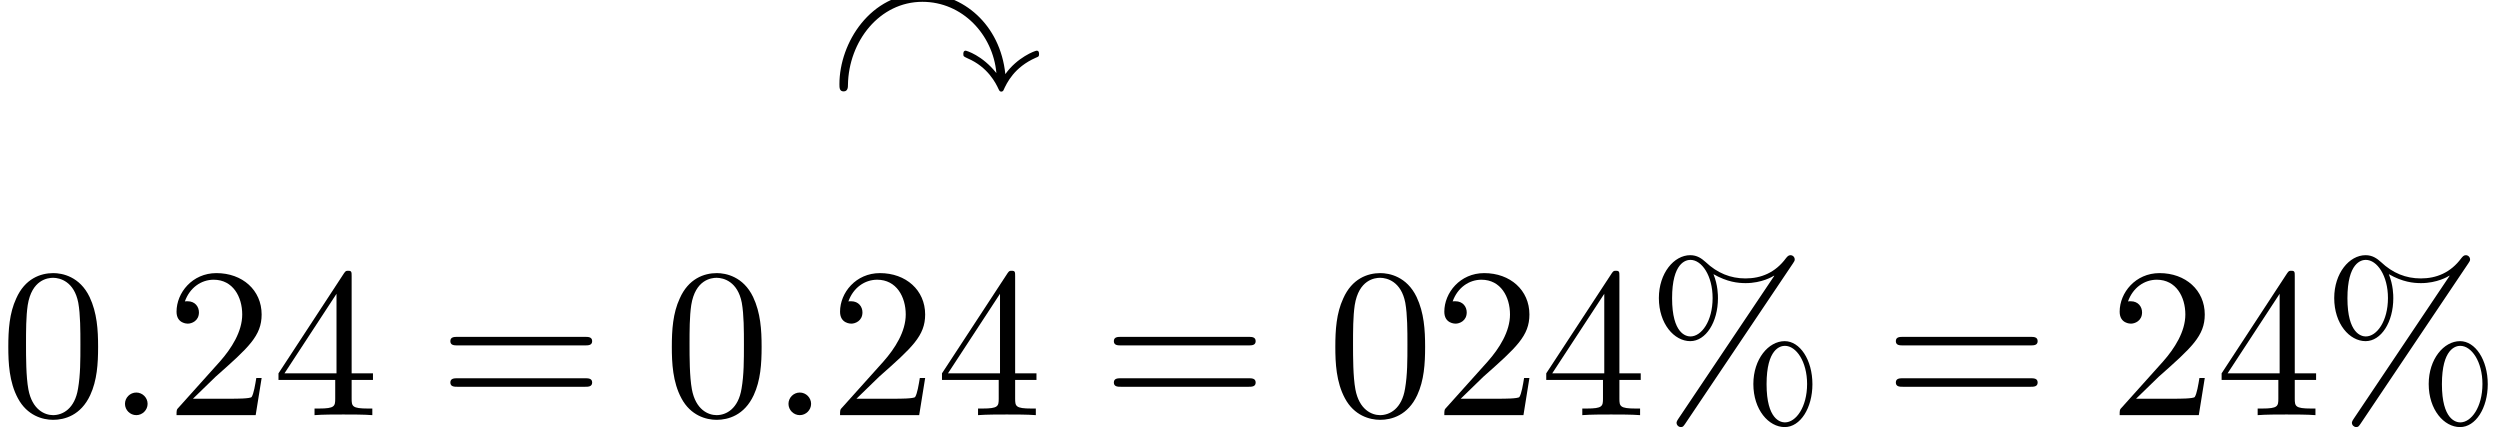
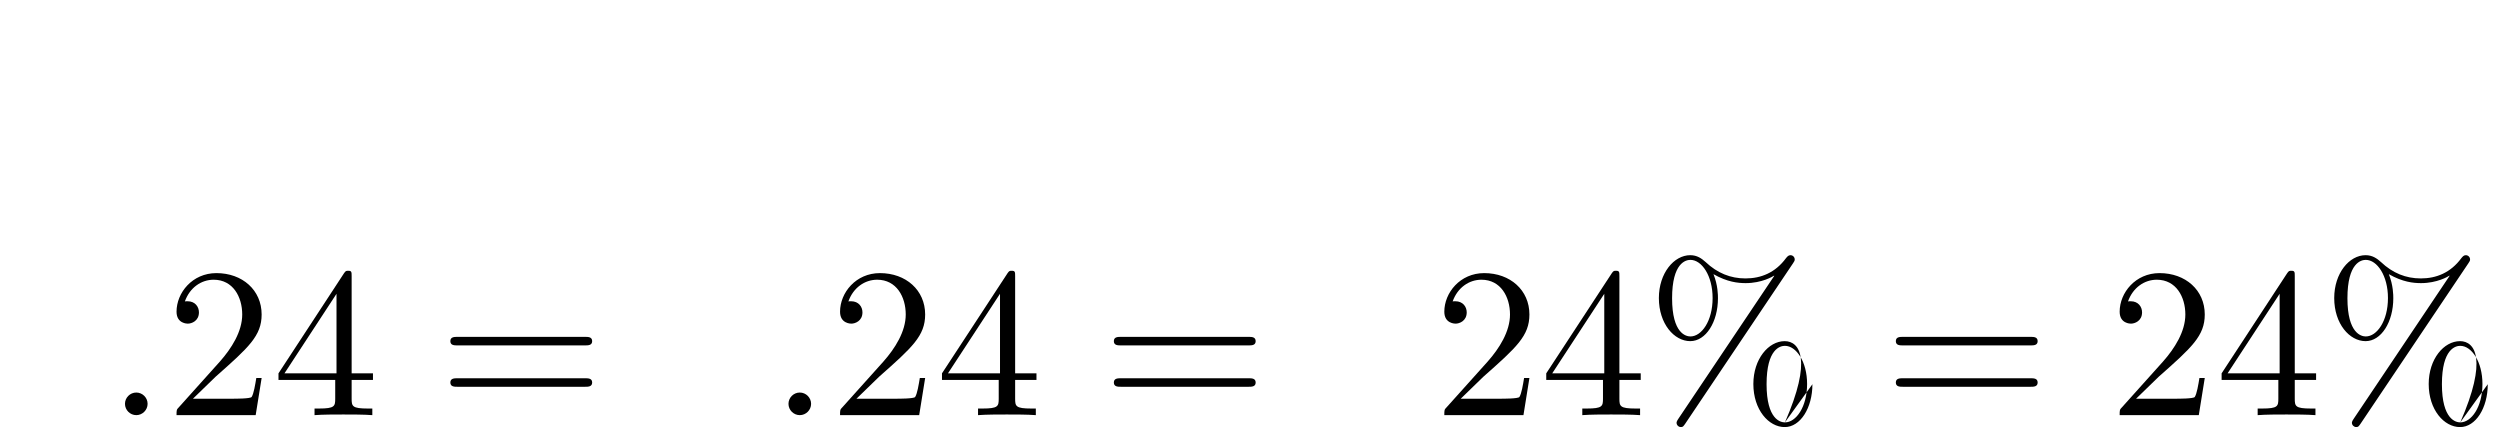
<svg xmlns="http://www.w3.org/2000/svg" xmlns:xlink="http://www.w3.org/1999/xlink" version="1.1" width="127.879pt" height="21.841pt" viewBox="169.186 85.485 127.879 21.841">
  <defs>
    <path id="g1-58" d="M2.095-.578C2.095-.895 1.833-1.156 1.516-1.156S.938-.895 .938-.578S1.2 0 1.516 0S2.095-.262 2.095-.578Z" />
-     <path id="g0-121" d="M9-.905C8.738-3.447 6.829-5.04 4.756-5.04C2.105-5.04 .513-2.509 .513-.393C.513-.207 .513-.022 .731-.022S.949-.251 .949-.349C.982-2.596 2.575-4.604 4.756-4.604C6.807-4.604 8.367-2.924 8.542-.96C7.811-1.876 7.004-2.105 6.971-2.105C6.851-2.105 6.851-1.975 6.851-1.942C6.851-1.811 6.862-1.811 7.069-1.713C8.116-1.265 8.52-.425 8.651-.142C8.695-.055 8.716-.011 8.793-.011C8.836-.011 8.88-.033 8.902-.076C9.076-.458 9.447-1.255 10.56-1.745C10.702-1.8 10.724-1.811 10.724-1.931C10.724-1.985 10.724-2.105 10.604-2.105C10.516-2.105 9.6-1.756 9-.905Z" />
-     <path id="g2-37" d="M7.473-7.767C7.538-7.865 7.56-7.898 7.56-7.964C7.56-8.084 7.462-8.182 7.342-8.182C7.233-8.182 7.178-8.105 7.113-8.029C6.567-7.287 5.836-6.993 5.04-6.993C4.276-6.993 3.6-7.265 3-7.833C2.793-8.018 2.564-8.182 2.215-8.182C1.385-8.182 .611-7.265 .611-5.989C.611-4.669 1.396-3.785 2.215-3.785C3.011-3.785 3.633-4.756 3.633-5.978C3.633-6.131 3.633-6.644 3.404-7.211C4.113-6.807 4.658-6.753 5.051-6.753C5.88-6.753 6.436-7.091 6.502-7.135L6.513-7.124L1.615 .175C1.516 .316 1.516 .371 1.516 .393C1.516 .513 1.625 .611 1.735 .611S1.865 .567 1.953 .447L7.473-7.767ZM2.225-4.025C2.007-4.025 1.287-4.167 1.287-5.978C1.287-7.8 1.996-7.942 2.225-7.942C2.804-7.942 3.36-7.135 3.36-5.989C3.36-4.811 2.793-4.025 2.225-4.025ZM7.058 .371C6.84 .371 6.12 .229 6.12-1.582C6.12-3.404 6.829-3.545 7.058-3.545C7.636-3.545 8.193-2.738 8.193-1.593C8.193-.415 7.625 .371 7.058 .371ZM8.465-1.582C8.465-2.836 7.822-3.785 7.047-3.785C6.218-3.785 5.444-2.869 5.444-1.593C5.444-.273 6.229 .611 7.047 .611C7.844 .611 8.465-.36 8.465-1.582Z" />
-     <path id="g2-48" d="M5.018-3.491C5.018-4.364 4.964-5.236 4.582-6.044C4.08-7.091 3.185-7.265 2.727-7.265C2.073-7.265 1.276-6.982 .829-5.967C.48-5.215 .425-4.364 .425-3.491C.425-2.673 .469-1.691 .916-.862C1.385 .022 2.182 .24 2.716 .24C3.305 .24 4.135 .011 4.615-1.025C4.964-1.778 5.018-2.629 5.018-3.491ZM2.716 0C2.291 0 1.647-.273 1.451-1.32C1.331-1.975 1.331-2.978 1.331-3.622C1.331-4.32 1.331-5.04 1.418-5.629C1.625-6.927 2.444-7.025 2.716-7.025C3.076-7.025 3.796-6.829 4.004-5.749C4.113-5.138 4.113-4.309 4.113-3.622C4.113-2.804 4.113-2.062 3.993-1.364C3.829-.327 3.207 0 2.716 0Z" />
+     <path id="g2-37" d="M7.473-7.767C7.538-7.865 7.56-7.898 7.56-7.964C7.56-8.084 7.462-8.182 7.342-8.182C7.233-8.182 7.178-8.105 7.113-8.029C6.567-7.287 5.836-6.993 5.04-6.993C4.276-6.993 3.6-7.265 3-7.833C2.793-8.018 2.564-8.182 2.215-8.182C1.385-8.182 .611-7.265 .611-5.989C.611-4.669 1.396-3.785 2.215-3.785C3.011-3.785 3.633-4.756 3.633-5.978C3.633-6.131 3.633-6.644 3.404-7.211C4.113-6.807 4.658-6.753 5.051-6.753C5.88-6.753 6.436-7.091 6.502-7.135L6.513-7.124L1.615 .175C1.516 .316 1.516 .371 1.516 .393C1.516 .513 1.625 .611 1.735 .611S1.865 .567 1.953 .447L7.473-7.767ZM2.225-4.025C2.007-4.025 1.287-4.167 1.287-5.978C1.287-7.8 1.996-7.942 2.225-7.942C2.804-7.942 3.36-7.135 3.36-5.989C3.36-4.811 2.793-4.025 2.225-4.025ZM7.058 .371C6.84 .371 6.12 .229 6.12-1.582C6.12-3.404 6.829-3.545 7.058-3.545C7.636-3.545 8.193-2.738 8.193-1.593C8.193-.415 7.625 .371 7.058 .371ZC8.465-2.836 7.822-3.785 7.047-3.785C6.218-3.785 5.444-2.869 5.444-1.593C5.444-.273 6.229 .611 7.047 .611C7.844 .611 8.465-.36 8.465-1.582Z" />
    <path id="g2-50" d="M1.385-.84L2.542-1.964C4.244-3.469 4.898-4.058 4.898-5.149C4.898-6.393 3.916-7.265 2.585-7.265C1.353-7.265 .545-6.262 .545-5.291C.545-4.68 1.091-4.68 1.124-4.68C1.309-4.68 1.691-4.811 1.691-5.258C1.691-5.542 1.495-5.825 1.113-5.825C1.025-5.825 1.004-5.825 .971-5.815C1.222-6.524 1.811-6.927 2.444-6.927C3.436-6.927 3.905-6.044 3.905-5.149C3.905-4.276 3.36-3.415 2.76-2.738L.665-.404C.545-.284 .545-.262 .545 0H4.593L4.898-1.898H4.625C4.571-1.571 4.495-1.091 4.385-.927C4.309-.84 3.589-.84 3.349-.84H1.385Z" />
    <path id="g2-52" d="M3.207-1.8V-.851C3.207-.458 3.185-.338 2.378-.338H2.149V0C2.596-.033 3.164-.033 3.622-.033S4.658-.033 5.105 0V-.338H4.876C4.069-.338 4.047-.458 4.047-.851V-1.8H5.138V-2.138H4.047V-7.102C4.047-7.32 4.047-7.385 3.873-7.385C3.775-7.385 3.742-7.385 3.655-7.255L.305-2.138V-1.8H3.207ZM3.273-2.138H.611L3.273-6.207V-2.138Z" />
    <path id="g2-61" d="M7.495-3.567C7.658-3.567 7.865-3.567 7.865-3.785S7.658-4.004 7.505-4.004H.971C.818-4.004 .611-4.004 .611-3.785S.818-3.567 .982-3.567H7.495ZM7.505-1.451C7.658-1.451 7.865-1.451 7.865-1.669S7.658-1.887 7.495-1.887H.982C.818-1.887 .611-1.887 .611-1.669S.818-1.451 .971-1.451H7.505Z" />
  </defs>
  <g id="page1">
    <use x="211.611" y="90.182" xlink:href="#g0-121" />
    <use x="169.186" y="106.72" xlink:href="#g2-48" />
    <use x="174.641" y="106.72" xlink:href="#g1-58" />
    <use x="177.671" y="106.72" xlink:href="#g2-50" />
    <use x="183.126" y="106.72" xlink:href="#g2-52" />
    <use x="191.611" y="106.72" xlink:href="#g2-61" />
    <use x="203.126" y="106.72" xlink:href="#g2-48" />
    <use x="208.58" y="106.72" xlink:href="#g1-58" />
    <use x="211.611" y="106.72" xlink:href="#g2-50" />
    <use x="217.065" y="106.72" xlink:href="#g2-52" />
    <use x="225.55" y="106.72" xlink:href="#g2-61" />
    <use x="237.065" y="106.72" xlink:href="#g2-48" />
    <use x="242.52" y="106.72" xlink:href="#g2-50" />
    <use x="247.974" y="106.72" xlink:href="#g2-52" />
    <use x="253.429" y="106.72" xlink:href="#g2-37" />
    <use x="265.55" y="106.72" xlink:href="#g2-61" />
    <use x="277.065" y="106.72" xlink:href="#g2-50" />
    <use x="282.52" y="106.72" xlink:href="#g2-52" />
    <use x="287.974" y="106.72" xlink:href="#g2-37" />
  </g>
</svg>